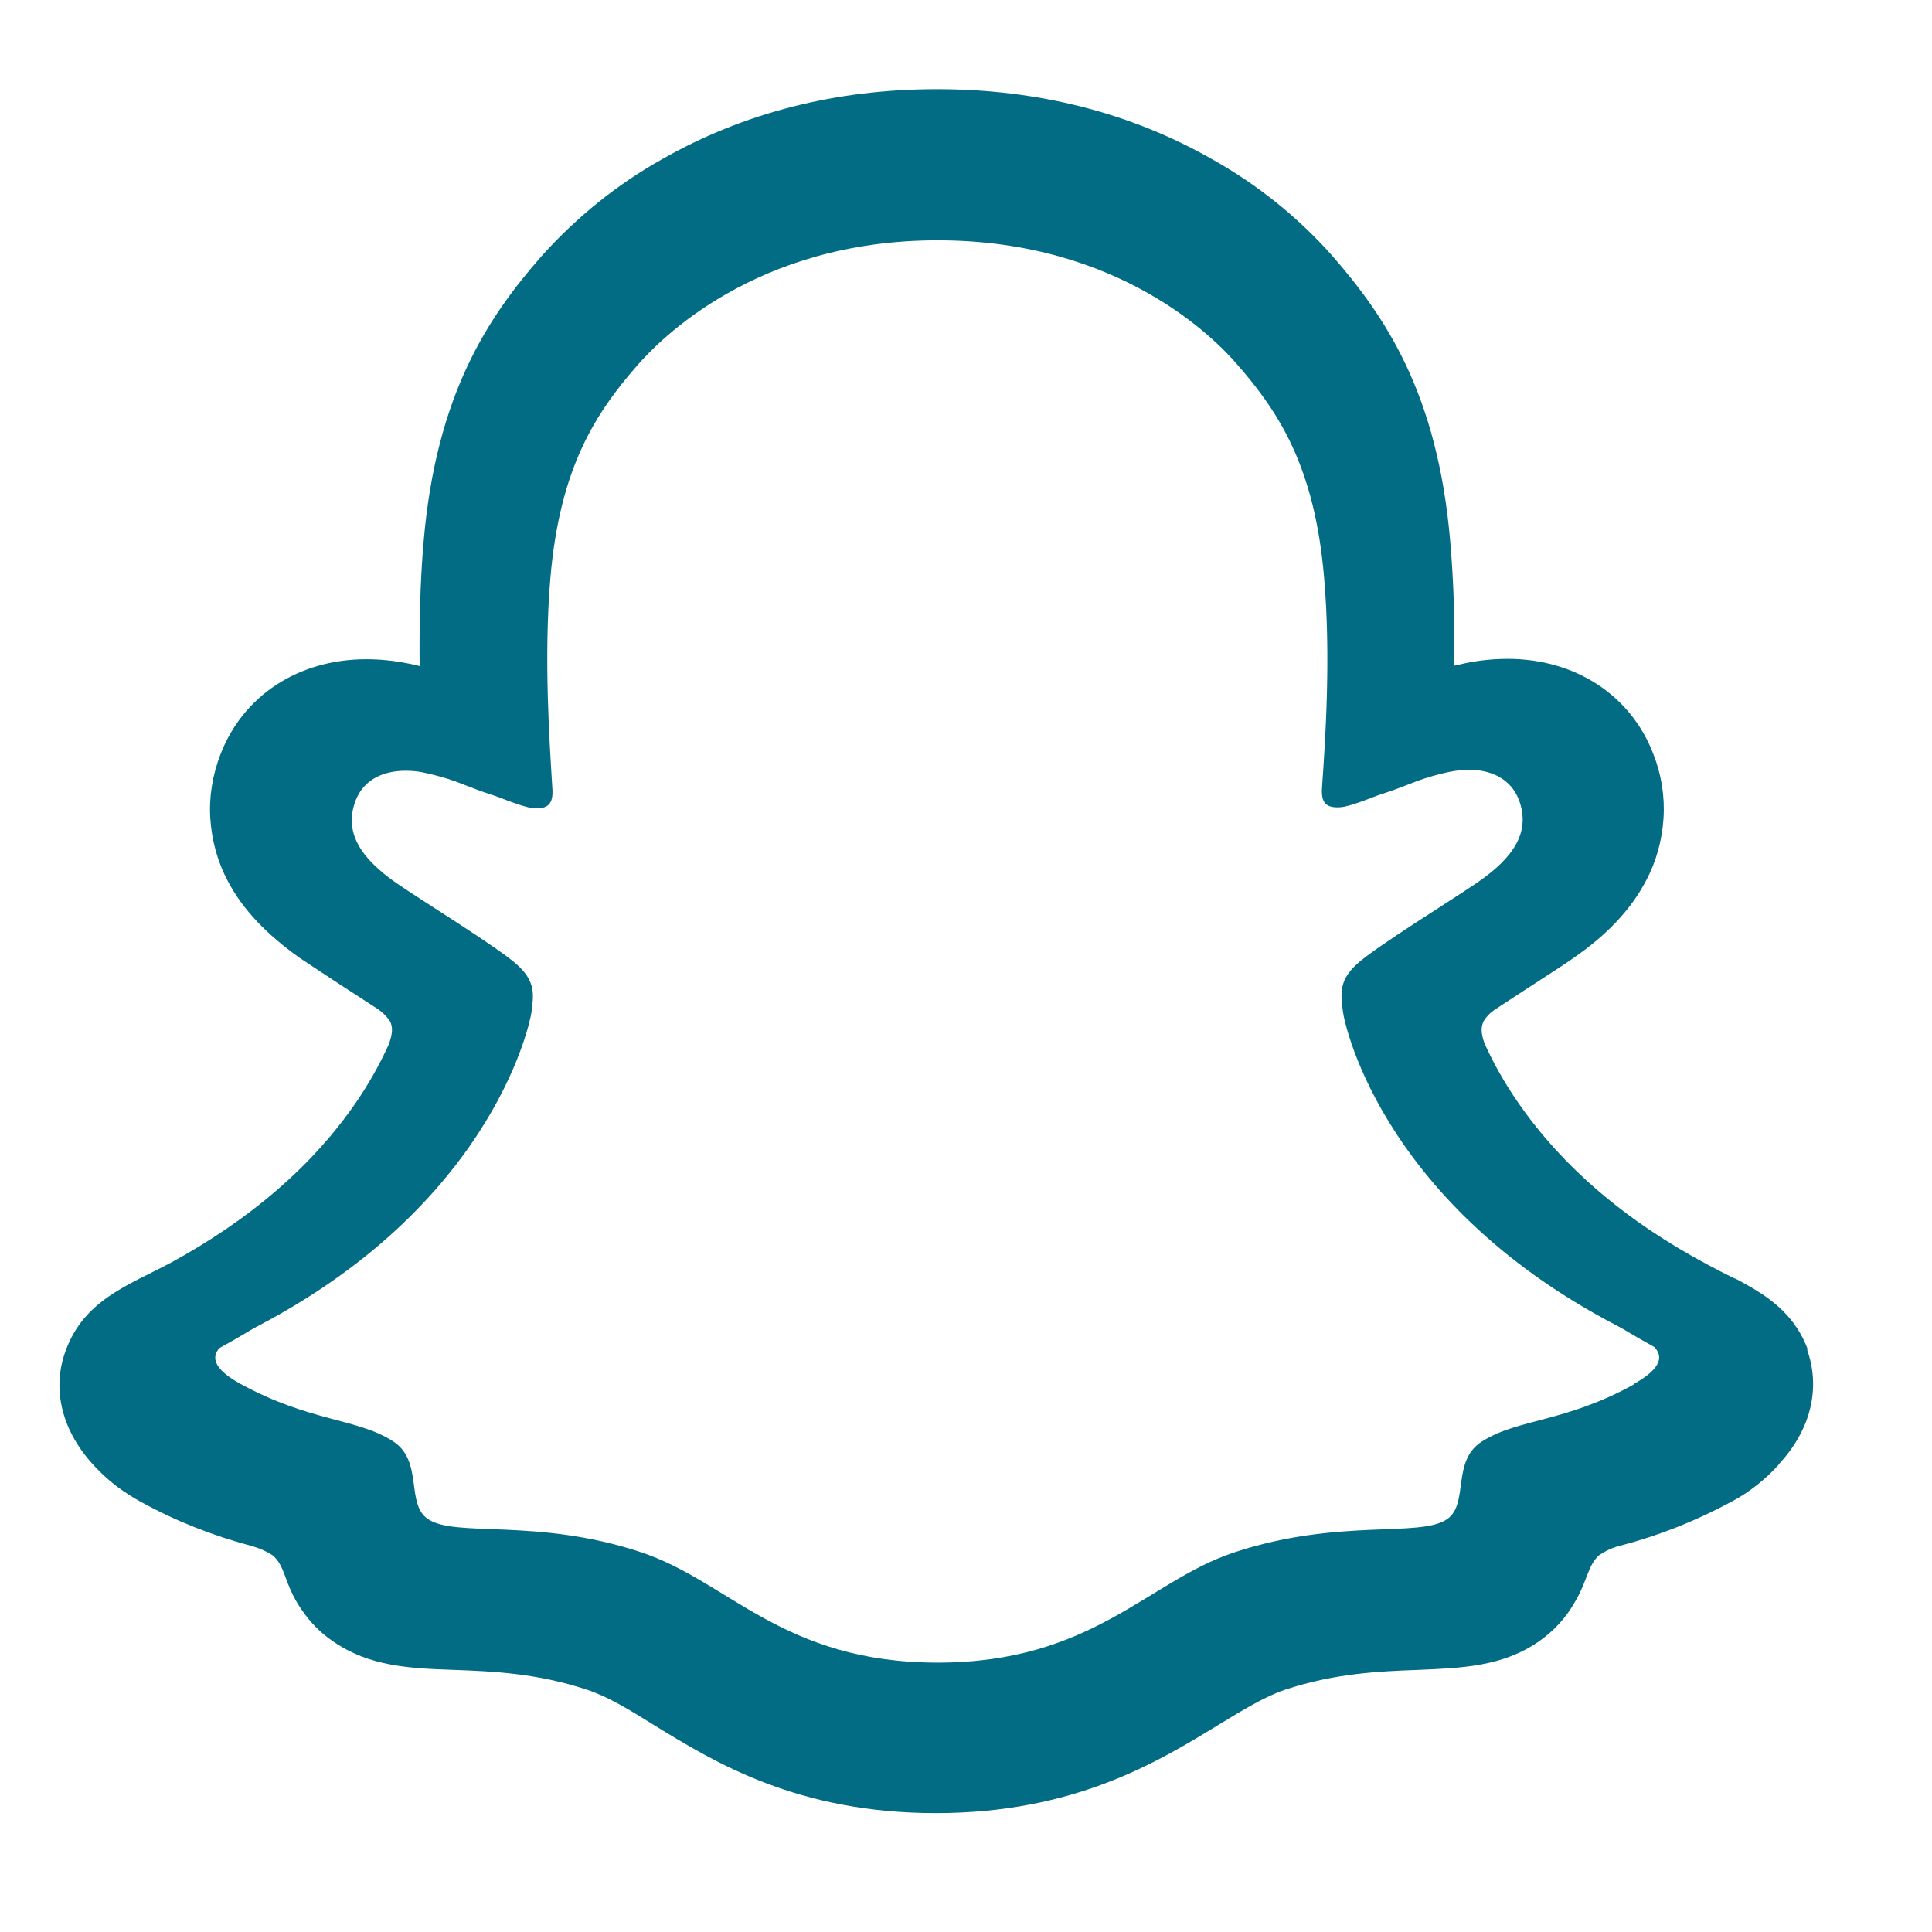
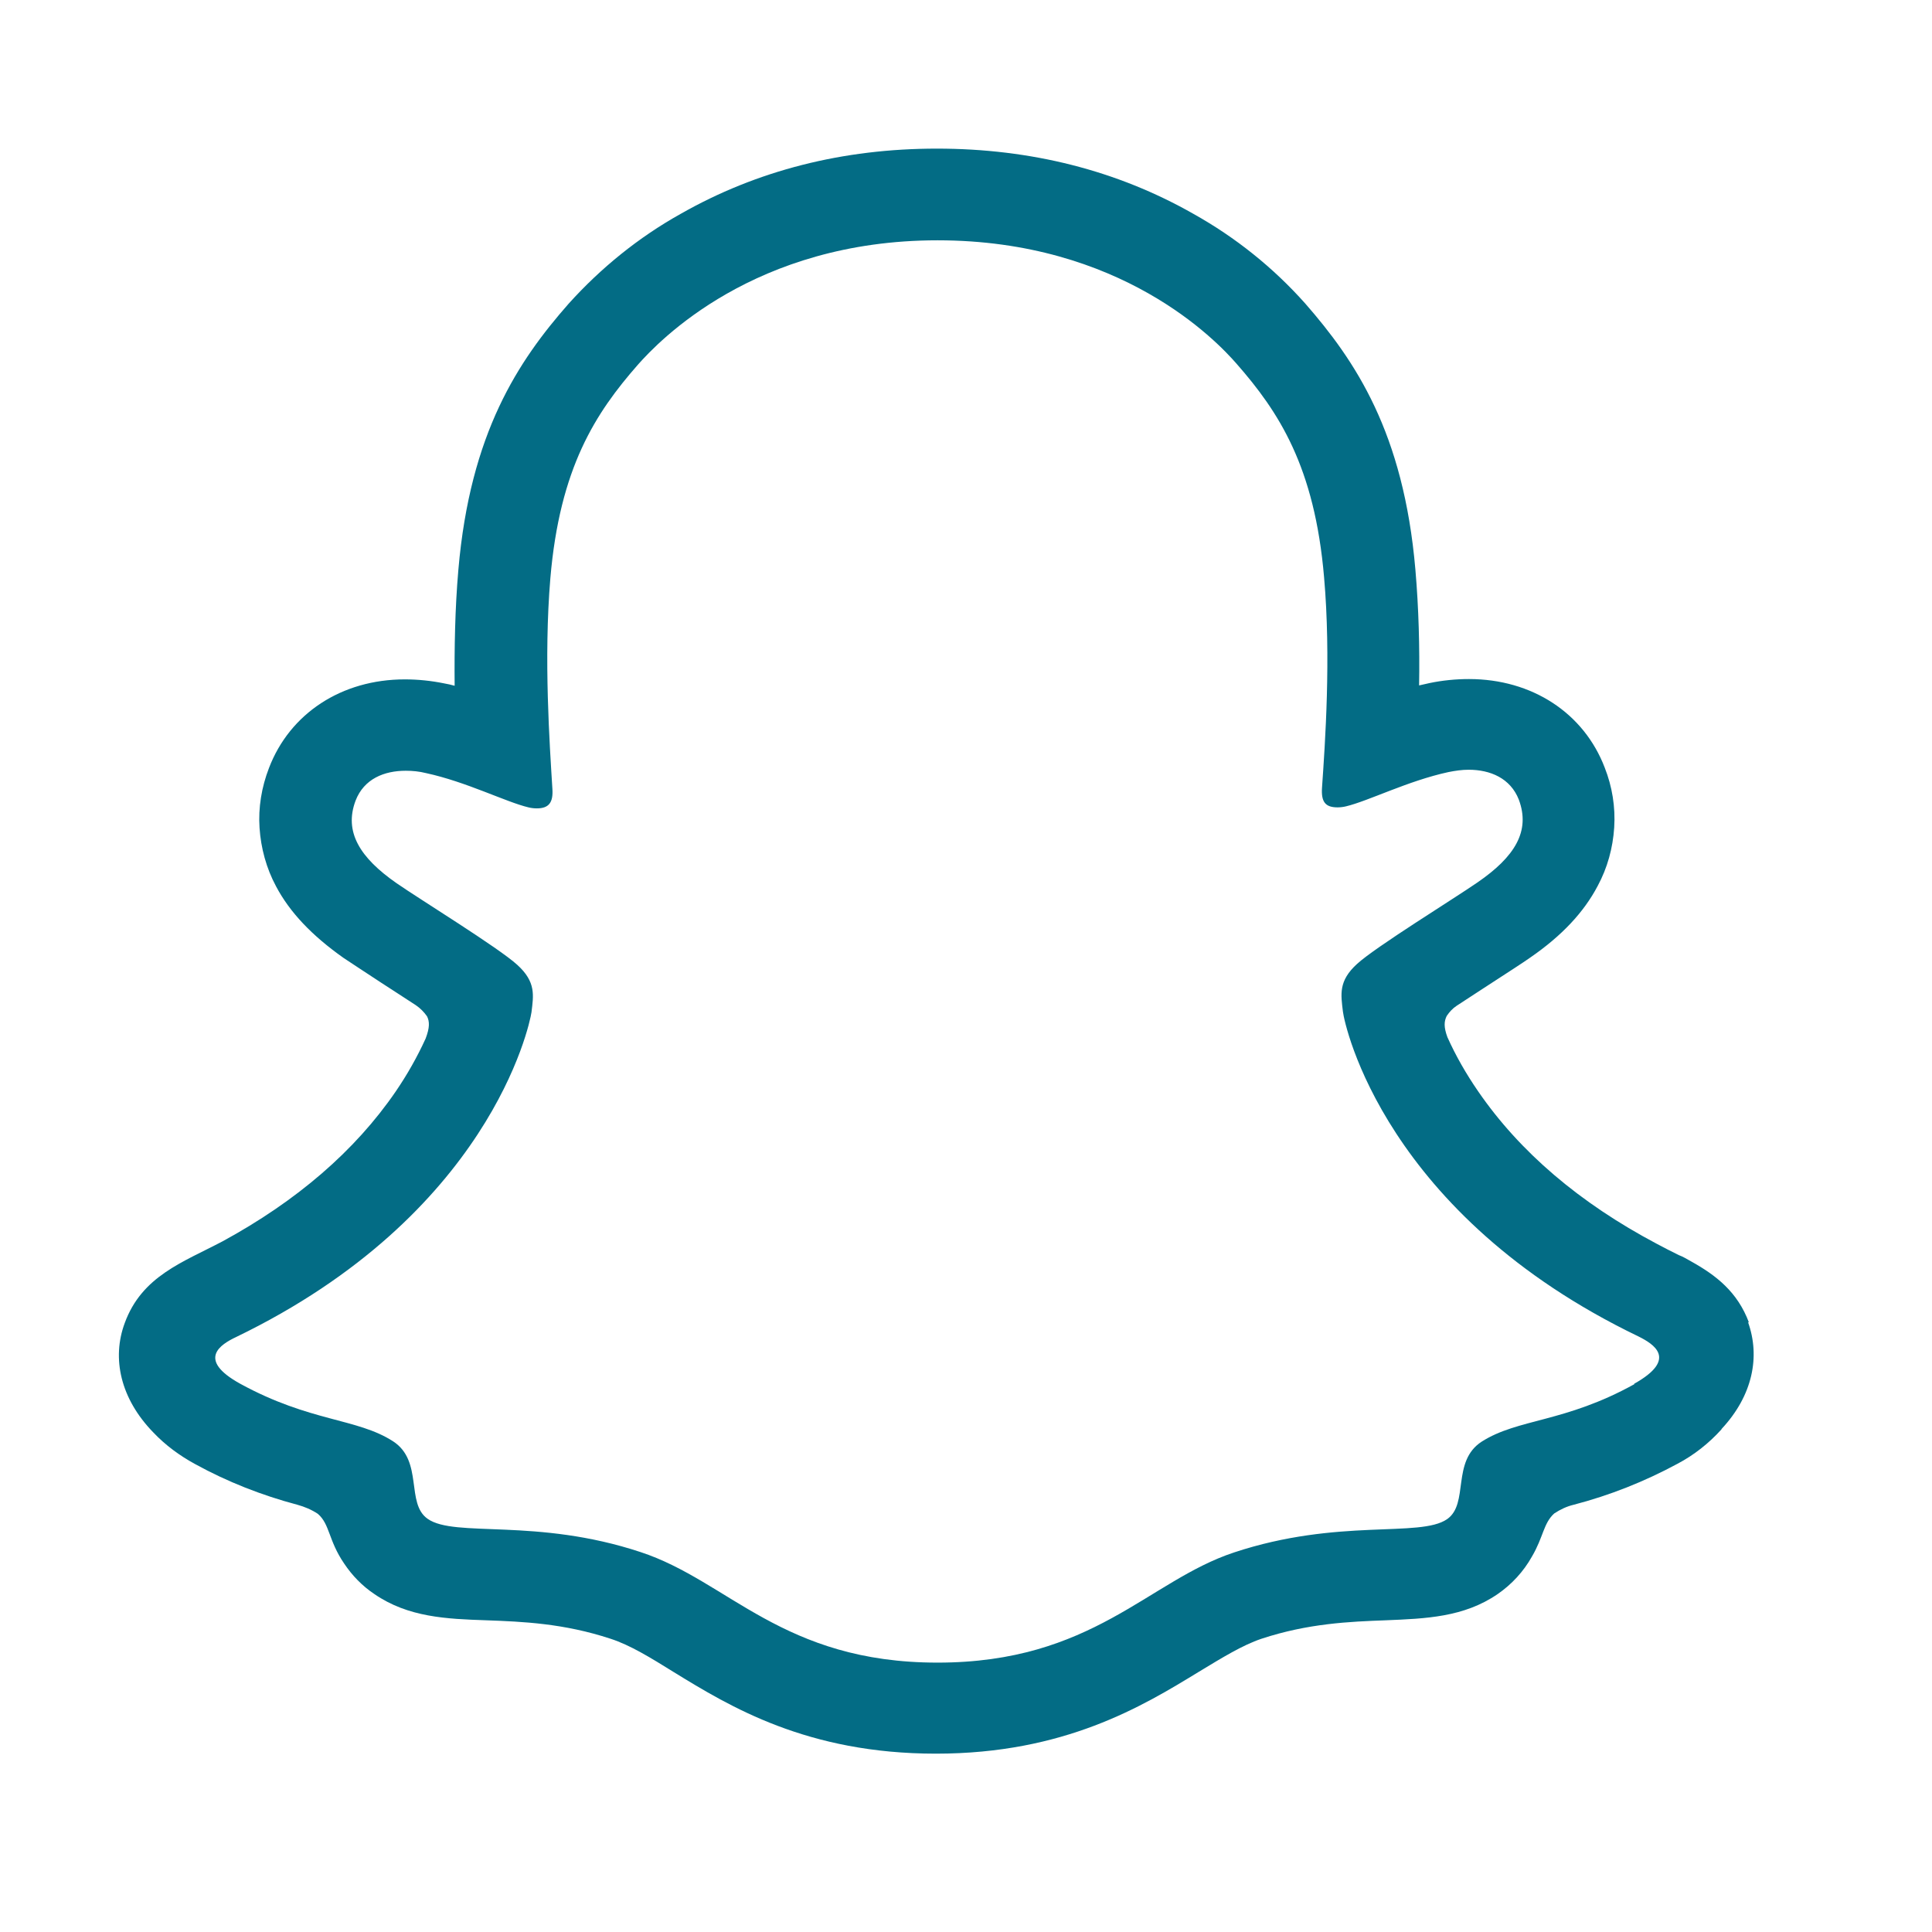
<svg xmlns="http://www.w3.org/2000/svg" width="65" height="65" viewBox="0 0 65 65" fill="none">
  <rect width="65" height="65" fill="white" />
  <path d="M58.843 44.5C58.457 43.46 57.732 42.906 56.904 42.443C56.745 42.352 56.609 42.273 56.485 42.228C56.235 42.104 55.986 41.98 55.736 41.844C53.151 40.476 51.133 38.758 49.728 36.713C49.331 36.136 48.979 35.526 48.696 34.893C48.571 34.554 48.583 34.362 48.673 34.181C48.764 34.046 48.866 33.933 49.002 33.842C49.444 33.548 49.909 33.255 50.215 33.051C50.771 32.689 51.213 32.407 51.485 32.215C52.551 31.48 53.288 30.689 53.752 29.807C54.081 29.197 54.263 28.53 54.308 27.841C54.353 27.151 54.24 26.462 53.99 25.829C53.288 23.987 51.542 22.846 49.422 22.846C48.979 22.846 48.526 22.891 48.095 22.981C47.982 23.004 47.857 23.038 47.744 23.06C47.766 21.794 47.732 20.472 47.619 19.161C47.222 14.55 45.601 12.143 43.912 10.21C42.835 9.001 41.565 7.984 40.148 7.193C37.585 5.735 34.683 5 31.52 5C28.357 5 25.466 5.735 22.904 7.193C21.486 7.984 20.217 9.012 19.128 10.221C17.439 12.143 15.818 14.561 15.421 19.172C15.307 20.483 15.285 21.817 15.296 23.072C15.183 23.038 15.069 23.015 14.945 22.992C14.502 22.902 14.06 22.857 13.618 22.857C11.498 22.857 9.752 23.998 9.049 25.84C8.8 26.485 8.686 27.174 8.732 27.852C8.777 28.53 8.959 29.209 9.287 29.819C9.752 30.7 10.5 31.48 11.555 32.226C11.838 32.418 12.28 32.701 12.825 33.062C13.119 33.255 13.562 33.537 13.992 33.82C14.14 33.921 14.264 34.046 14.367 34.193C14.457 34.373 14.457 34.577 14.321 34.938C14.038 35.56 13.698 36.159 13.312 36.724C11.94 38.725 9.979 40.408 7.485 41.765C6.158 42.465 4.775 42.929 4.197 44.511C3.755 45.698 4.049 47.054 5.161 48.196C5.569 48.625 6.045 48.975 6.566 49.258C7.655 49.857 8.811 50.309 10.002 50.625C10.251 50.693 10.489 50.795 10.693 50.931C11.101 51.281 11.045 51.823 11.578 52.603C11.85 53.01 12.19 53.36 12.598 53.632C13.732 54.411 15.013 54.468 16.362 54.513C17.586 54.558 18.969 54.615 20.545 55.135C21.203 55.349 21.883 55.768 22.665 56.254C24.559 57.418 27.155 59 31.486 59C35.817 59 38.436 57.406 40.34 56.242C41.123 55.768 41.803 55.349 42.438 55.135C44.014 54.615 45.408 54.558 46.621 54.513C47.97 54.457 49.252 54.411 50.385 53.632C50.861 53.304 51.258 52.874 51.542 52.366C51.927 51.71 51.927 51.247 52.29 50.919C52.494 50.784 52.709 50.682 52.947 50.625C54.161 50.309 55.328 49.846 56.439 49.246C56.995 48.953 57.494 48.557 57.913 48.094L57.925 48.071C58.968 46.952 59.228 45.641 58.809 44.477L58.843 44.5ZM54.988 46.568C52.641 47.868 51.077 47.721 49.852 48.501C48.821 49.167 49.433 50.592 48.685 51.111C47.766 51.744 45.034 51.066 41.519 52.23C38.617 53.191 36.758 55.937 31.543 55.937C26.327 55.937 24.513 53.191 21.554 52.219C18.04 51.055 15.307 51.744 14.389 51.1C13.641 50.58 14.253 49.156 13.221 48.489C12.008 47.709 10.444 47.845 8.086 46.557C6.589 45.732 7.439 45.223 7.938 44.986C16.453 40.872 17.813 34.52 17.881 34.057C17.949 33.492 18.04 33.04 17.405 32.463C16.793 31.898 14.094 30.237 13.346 29.717C12.11 28.858 11.566 27.988 11.963 26.937C12.246 26.202 12.927 25.931 13.652 25.931C13.879 25.931 14.106 25.953 14.332 26.01C15.693 26.304 17.019 26.982 17.779 27.163C17.87 27.185 17.96 27.197 18.062 27.197C18.471 27.197 18.618 26.993 18.584 26.53C18.493 25.049 18.289 22.156 18.516 19.455C18.833 15.737 20.035 13.895 21.464 12.267C22.155 11.487 25.375 8.085 31.543 8.085C37.71 8.085 40.919 11.453 41.599 12.233C43.027 13.861 44.229 15.703 44.547 19.421C44.785 22.122 44.581 25.015 44.478 26.496C44.444 26.982 44.592 27.163 45 27.163C45.091 27.163 45.193 27.151 45.283 27.129C46.043 26.948 47.37 26.27 48.73 25.976C48.957 25.931 49.184 25.897 49.41 25.897C50.136 25.897 50.816 26.18 51.099 26.903C51.496 27.965 50.963 28.824 49.716 29.683C48.968 30.203 46.27 31.864 45.658 32.429C45.023 33.006 45.113 33.458 45.181 34.034C45.238 34.509 46.599 40.861 55.124 44.963C55.623 45.212 56.473 45.72 54.977 46.557L54.988 46.568Z" fill="#036C85" />
-   <path d="M60.831 45.426C60.418 44.309 59.64 43.714 58.752 43.216C58.581 43.119 58.436 43.034 58.302 42.986C58.034 42.852 57.767 42.719 57.499 42.573C54.726 41.104 52.561 39.259 51.053 37.062C50.628 36.443 50.251 35.787 49.947 35.108C49.813 34.743 49.825 34.537 49.922 34.343C50.02 34.197 50.129 34.076 50.275 33.979C50.749 33.663 51.248 33.347 51.576 33.129C52.172 32.74 52.647 32.437 52.938 32.231C54.082 31.442 54.872 30.592 55.371 29.645C55.724 28.989 55.918 28.273 55.967 27.533C56.015 26.792 55.894 26.052 55.626 25.372C54.872 23.393 52.999 22.167 50.725 22.167C50.251 22.167 49.764 22.216 49.302 22.313C49.18 22.337 49.047 22.374 48.925 22.398C48.949 21.038 48.913 19.618 48.791 18.21C48.365 13.257 46.626 10.672 44.814 8.596C43.659 7.297 42.297 6.205 40.776 5.355C38.028 3.789 34.914 3 31.521 3C28.128 3 25.027 3.789 22.278 5.355C20.758 6.205 19.396 7.309 18.228 8.608C16.416 10.672 14.677 13.27 14.252 18.222C14.13 19.63 14.105 21.063 14.118 22.41C13.996 22.374 13.874 22.349 13.741 22.325C13.266 22.228 12.792 22.18 12.318 22.18C10.043 22.18 8.171 23.406 7.416 25.384C7.149 26.076 7.027 26.817 7.076 27.545C7.125 28.273 7.319 29.002 7.672 29.657C8.171 30.604 8.973 31.442 10.104 32.243C10.408 32.449 10.883 32.753 11.466 33.141C11.783 33.347 12.257 33.651 12.719 33.954C12.877 34.064 13.011 34.197 13.12 34.355C13.218 34.549 13.218 34.768 13.072 35.156C12.768 35.824 12.403 36.467 11.989 37.074C10.518 39.223 8.414 41.031 5.738 42.488C4.315 43.241 2.831 43.738 2.211 45.438C1.737 46.712 2.053 48.169 3.245 49.395C3.683 49.856 4.194 50.233 4.753 50.536C5.921 51.18 7.161 51.665 8.438 52.005C8.706 52.078 8.961 52.187 9.18 52.333C9.618 52.709 9.557 53.292 10.129 54.129C10.421 54.566 10.785 54.943 11.223 55.234C12.439 56.072 13.814 56.132 15.261 56.181C16.574 56.229 18.058 56.29 19.749 56.849C20.454 57.079 21.184 57.528 22.023 58.05C24.054 59.3 26.839 61 31.485 61C36.131 61 38.94 59.288 40.983 58.038C41.822 57.528 42.552 57.079 43.233 56.849C44.924 56.29 46.42 56.229 47.721 56.181C49.168 56.12 50.542 56.072 51.759 55.234C52.27 54.882 52.695 54.421 52.999 53.874C53.413 53.17 53.413 52.673 53.802 52.321C54.021 52.175 54.252 52.066 54.507 52.005C55.809 51.665 57.061 51.167 58.253 50.524C58.849 50.209 59.384 49.784 59.834 49.286L59.846 49.262C60.965 48.06 61.245 46.652 60.795 45.401L60.831 45.426ZM56.696 47.647C54.179 49.043 52.501 48.885 51.187 49.723C50.08 50.439 50.737 51.969 49.934 52.527C48.949 53.207 46.018 52.478 42.248 53.729C39.135 54.761 37.14 57.71 31.546 57.71C25.951 57.71 24.005 54.761 20.831 53.717C17.061 52.466 14.13 53.207 13.145 52.515C12.342 51.956 12.999 50.427 11.892 49.711C10.591 48.873 8.912 49.019 6.383 47.635C4.777 46.749 5.689 46.203 6.225 45.948C15.358 41.529 16.818 34.707 16.891 34.209C16.964 33.602 17.061 33.117 16.38 32.498C15.723 31.891 12.829 30.106 12.026 29.548C10.7 28.625 10.116 27.691 10.542 26.562C10.846 25.773 11.576 25.481 12.354 25.481C12.597 25.481 12.841 25.506 13.084 25.566C14.543 25.882 15.966 26.61 16.781 26.805C16.878 26.829 16.976 26.841 17.085 26.841C17.523 26.841 17.681 26.622 17.645 26.125C17.547 24.535 17.328 21.427 17.572 18.526C17.912 14.532 19.201 12.553 20.734 10.805C21.476 9.968 24.93 6.314 31.546 6.314C38.162 6.314 41.603 9.931 42.333 10.769C43.866 12.517 45.155 14.496 45.495 18.489C45.751 21.39 45.532 24.498 45.422 26.088C45.386 26.61 45.544 26.805 45.982 26.805C46.079 26.805 46.189 26.792 46.286 26.768C47.101 26.574 48.524 25.846 49.983 25.53C50.226 25.481 50.469 25.445 50.713 25.445C51.491 25.445 52.221 25.748 52.525 26.525C52.951 27.666 52.379 28.589 51.041 29.512C50.239 30.07 47.344 31.854 46.687 32.461C46.006 33.08 46.103 33.566 46.176 34.185C46.237 34.695 47.697 41.517 56.842 45.923C57.377 46.191 58.29 46.737 56.684 47.635L56.696 47.647Z" fill="#036C85" />
</svg>